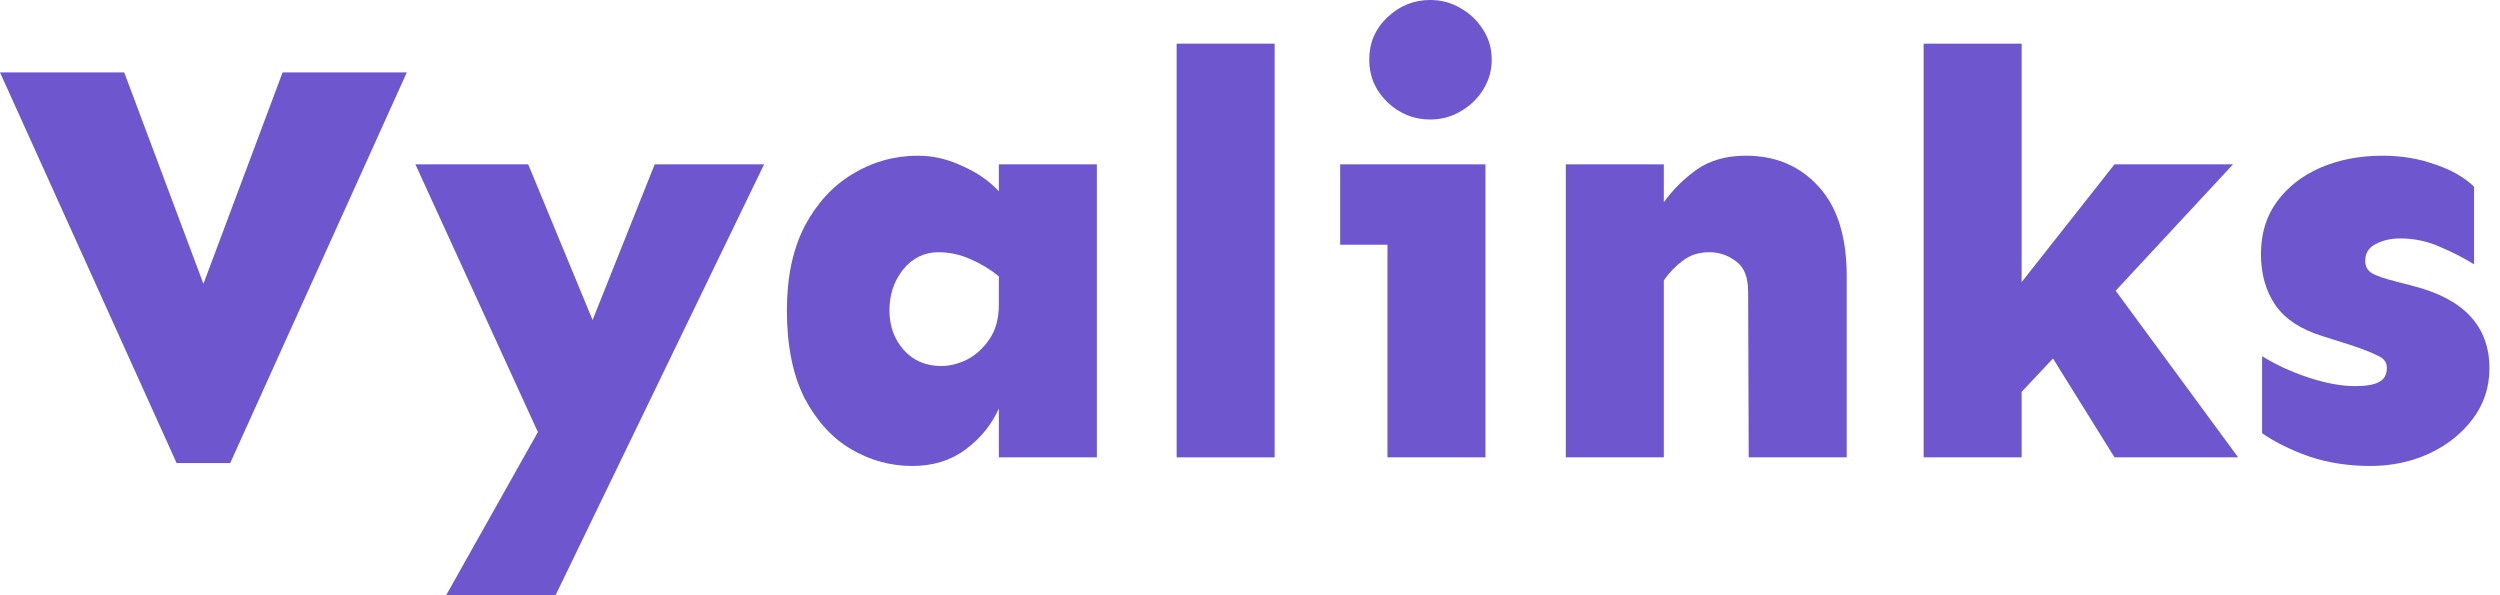
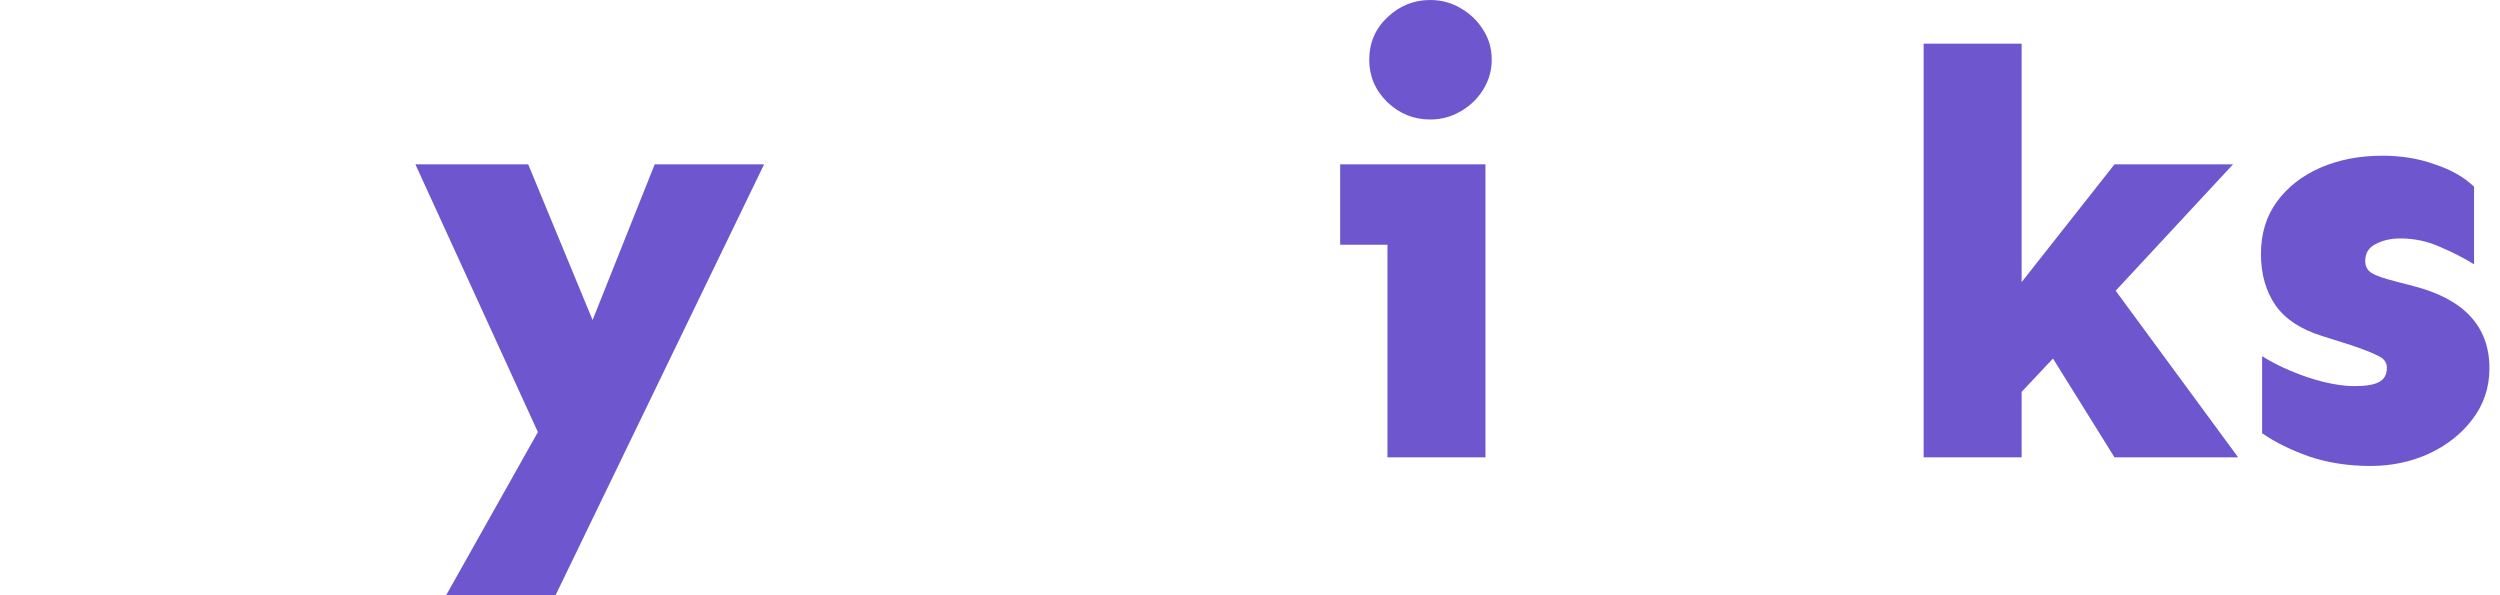
<svg xmlns="http://www.w3.org/2000/svg" width="168" height="40" viewBox="0 0 168 40" fill="none">
-   <path d="M27.339 4.865L15.469 31.12H11.87L0 4.865H8.347L13.67 19.073L18.992 4.865H27.339Z" fill="#6E56CF" />
  <path d="M35.495 11.043L39.822 21.506L43.996 11.043H51.347L37.333 40H29.981L36.146 29.035L27.914 11.043H35.495Z" fill="#6E56CF" />
-   <path d="M61.686 10.463C62.707 10.463 63.702 10.695 64.672 11.158C65.668 11.596 66.485 12.162 67.123 12.857V11.043H73.709V30.734H67.123V27.452C66.638 28.533 65.898 29.447 64.902 30.193C63.907 30.939 62.707 31.313 61.303 31.313C59.848 31.313 58.482 30.939 57.206 30.193C55.929 29.447 54.883 28.301 54.066 26.757C53.275 25.187 52.879 23.218 52.879 20.849C52.879 18.636 53.275 16.757 54.066 15.212C54.883 13.668 55.955 12.497 57.282 11.699C58.635 10.875 60.103 10.463 61.686 10.463ZM63.064 16.95C62.12 16.95 61.328 17.336 60.69 18.108C60.078 18.88 59.771 19.794 59.771 20.849C59.771 21.905 60.09 22.793 60.728 23.514C61.367 24.234 62.209 24.595 63.256 24.595C63.817 24.595 64.392 24.453 64.979 24.17C65.566 23.861 66.064 23.411 66.472 22.819C66.906 22.201 67.123 21.416 67.123 20.463V18.571C66.561 18.108 65.923 17.722 65.208 17.413C64.519 17.104 63.804 16.95 63.064 16.95Z" fill="#6E56CF" />
-   <path d="M85.656 2.934V30.734H79.07V2.934H85.656Z" fill="#6E56CF" />
  <path d="M96.109 0C96.849 0 97.525 0.18 98.138 0.541C98.776 0.901 99.287 1.39 99.67 2.008C100.053 2.6 100.244 3.269 100.244 4.015C100.244 4.736 100.053 5.405 99.67 6.023C99.287 6.641 98.776 7.13 98.138 7.49C97.525 7.851 96.849 8.031 96.109 8.031C95.011 8.031 94.054 7.645 93.237 6.873C92.42 6.075 92.012 5.122 92.012 4.015C92.012 2.883 92.42 1.931 93.237 1.158C94.054 0.386 95.011 0 96.109 0ZM99.823 11.043V30.734H93.237V16.448H90.059V11.043H99.823Z" fill="#6E56CF" />
-   <path d="M111.808 11.043V13.591C112.42 12.741 113.161 12.008 114.029 11.39C114.922 10.772 116.02 10.463 117.322 10.463C119.313 10.463 120.934 11.145 122.184 12.51C123.461 13.874 124.099 15.895 124.099 18.571V30.734H117.513L117.475 19.614C117.475 18.636 117.207 17.954 116.671 17.568C116.135 17.156 115.535 16.95 114.871 16.95C114.156 16.95 113.556 17.143 113.071 17.529C112.586 17.889 112.165 18.327 111.808 18.842V30.734H105.222V11.043H111.808Z" fill="#6E56CF" />
  <path d="M135.854 2.934V18.957L142.095 11.043H150.06L142.172 19.537L150.404 30.734H142.095L137.96 24.093L135.854 26.332V30.734H129.268V2.934H135.854Z" fill="#6E56CF" />
  <path d="M160.092 10.463C161.368 10.463 162.542 10.656 163.615 11.043C164.712 11.403 165.593 11.905 166.257 12.548V17.761C165.593 17.349 164.84 16.963 163.997 16.602C163.155 16.216 162.249 16.023 161.279 16.023C160.666 16.023 160.117 16.152 159.632 16.409C159.173 16.641 158.943 17.014 158.943 17.529C158.943 17.889 159.084 18.16 159.364 18.34C159.645 18.52 160.194 18.713 161.011 18.919L162.198 19.228C165.593 20.103 167.29 21.943 167.29 24.749C167.29 26.036 166.908 27.181 166.142 28.185C165.401 29.163 164.419 29.936 163.193 30.502C161.994 31.043 160.692 31.313 159.288 31.313C157.833 31.313 156.48 31.107 155.229 30.695C153.978 30.257 152.906 29.73 152.013 29.112V23.938C152.932 24.505 153.965 24.981 155.114 25.367C156.288 25.753 157.335 25.946 158.254 25.946C158.994 25.946 159.53 25.856 159.862 25.676C160.22 25.495 160.398 25.174 160.398 24.71C160.398 24.35 160.194 24.08 159.786 23.9C159.377 23.694 158.79 23.462 158.024 23.205L156.071 22.587C154.642 22.149 153.595 21.467 152.932 20.541C152.268 19.588 151.936 18.43 151.936 17.066C151.936 15.701 152.293 14.53 153.008 13.552C153.723 12.574 154.693 11.815 155.918 11.274C157.169 10.734 158.56 10.463 160.092 10.463Z" fill="#6E56CF" />
</svg>